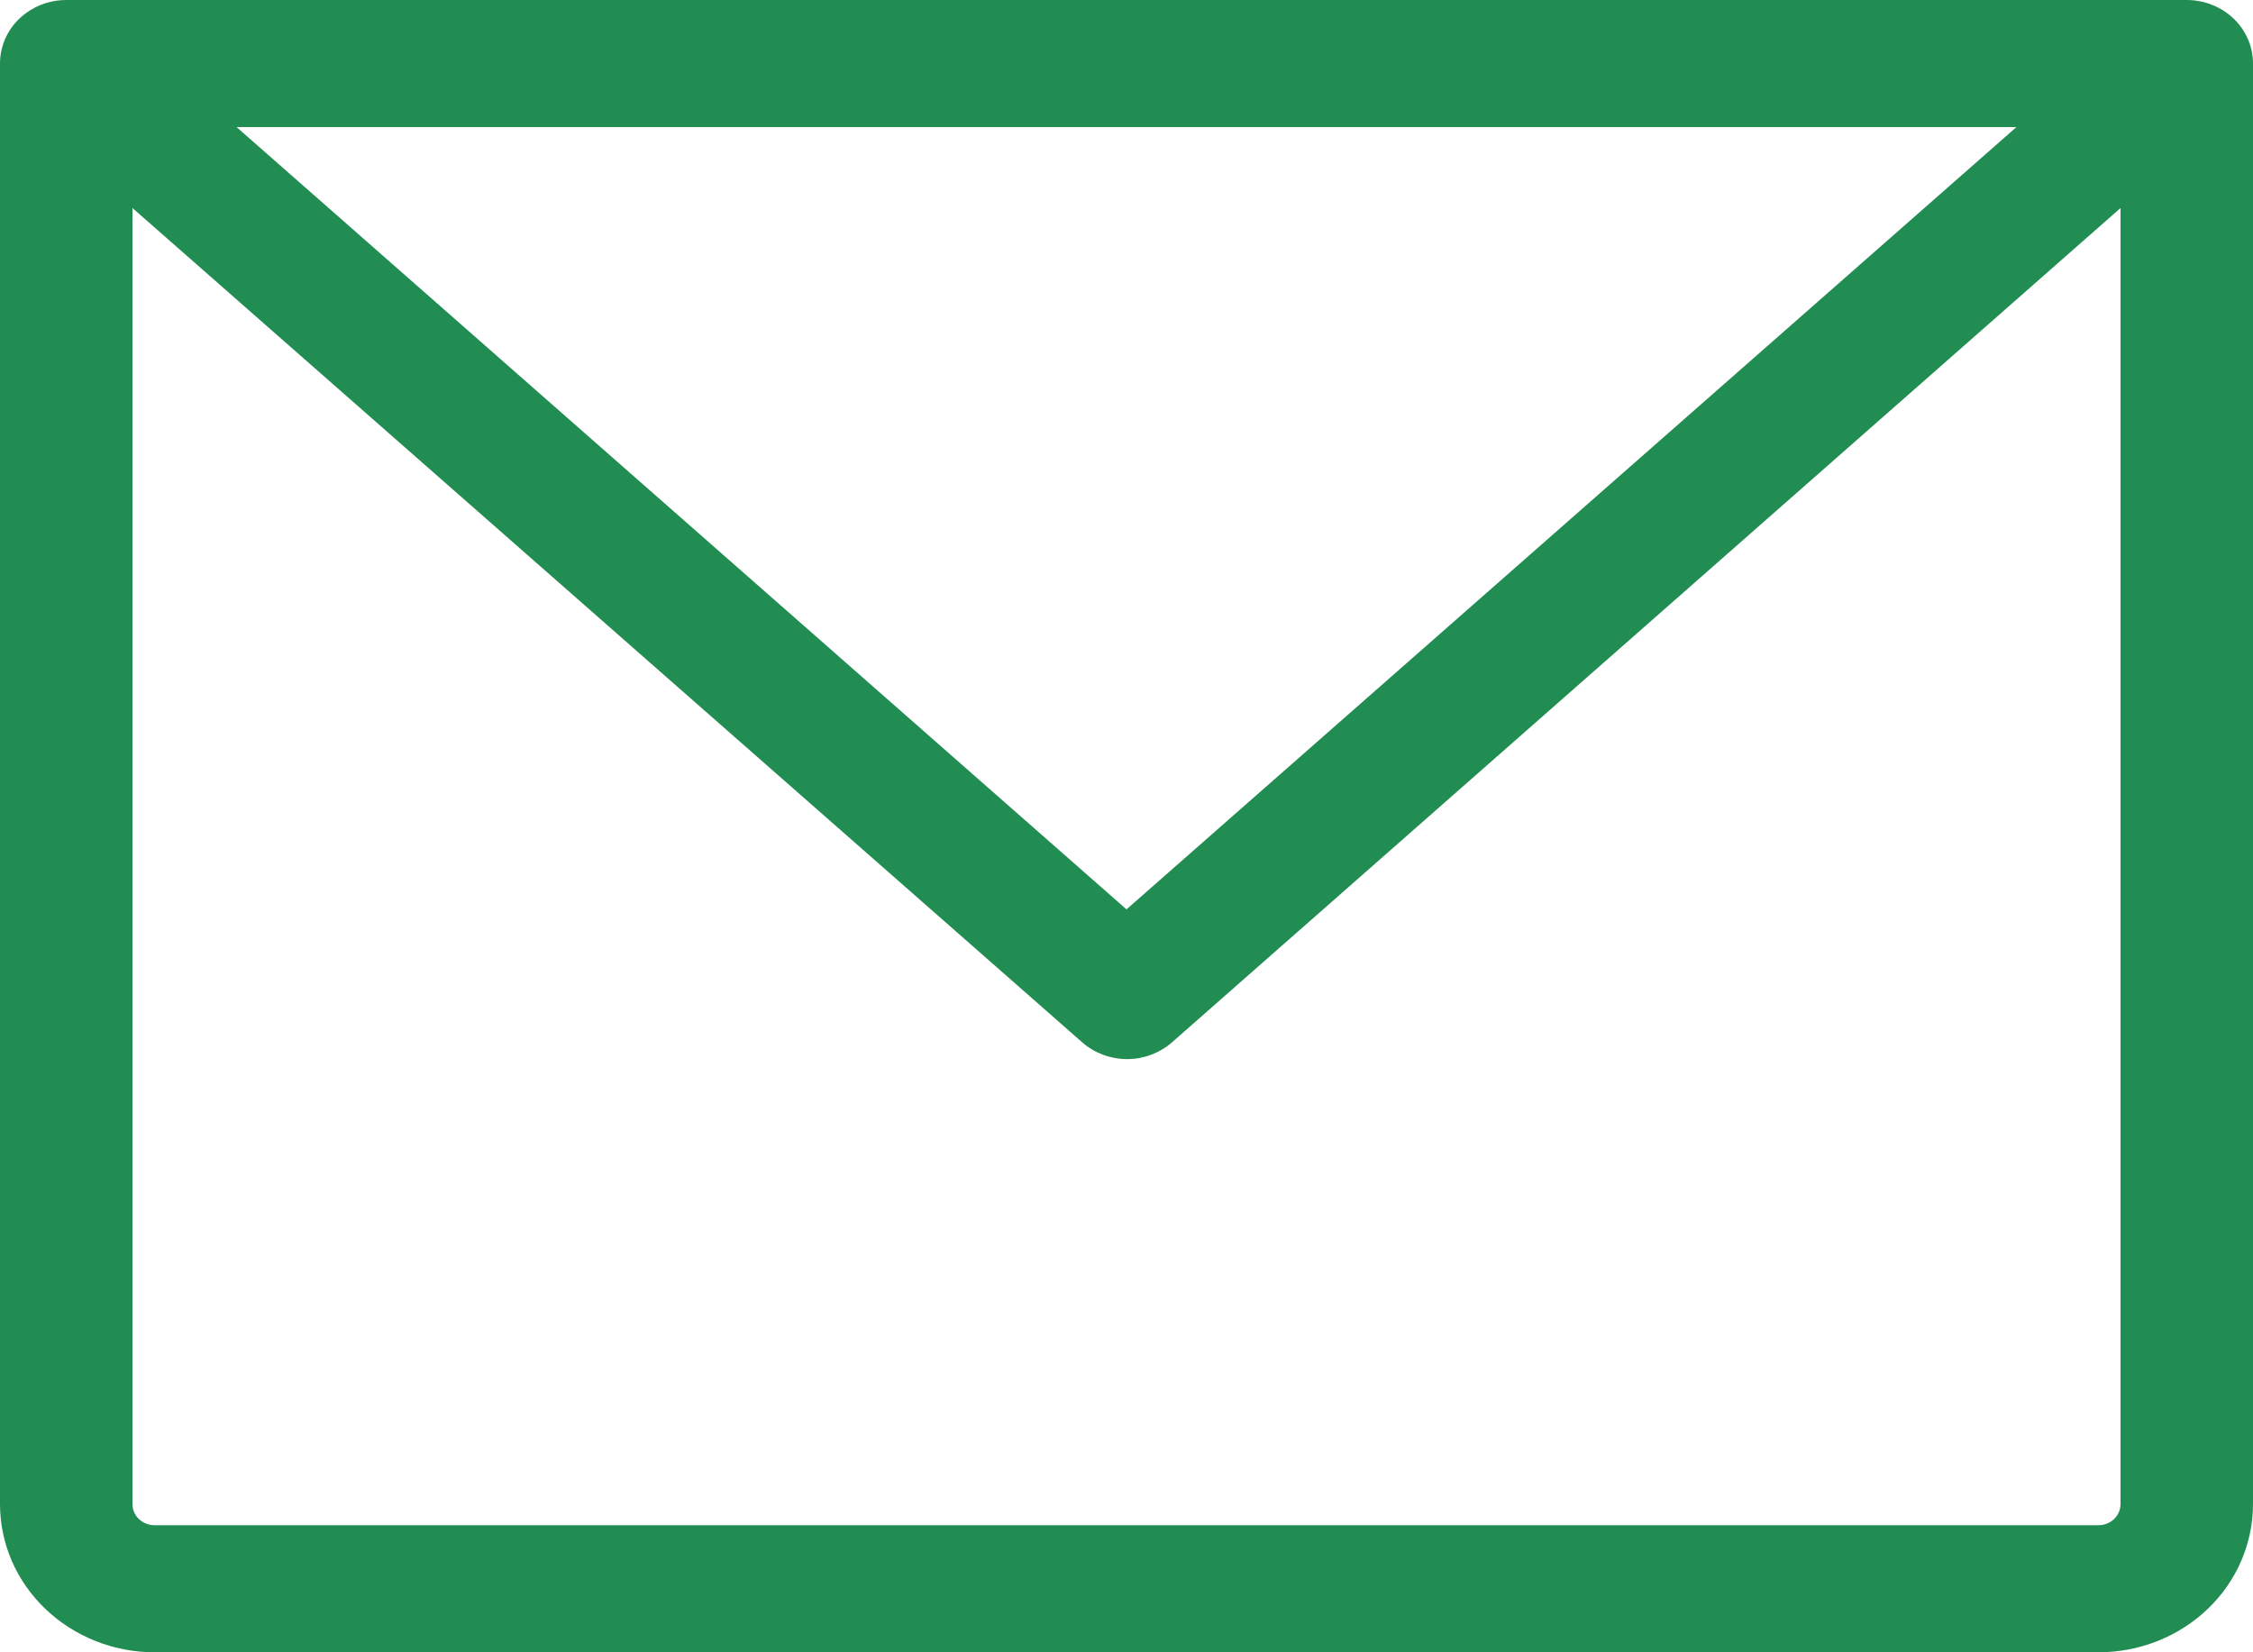
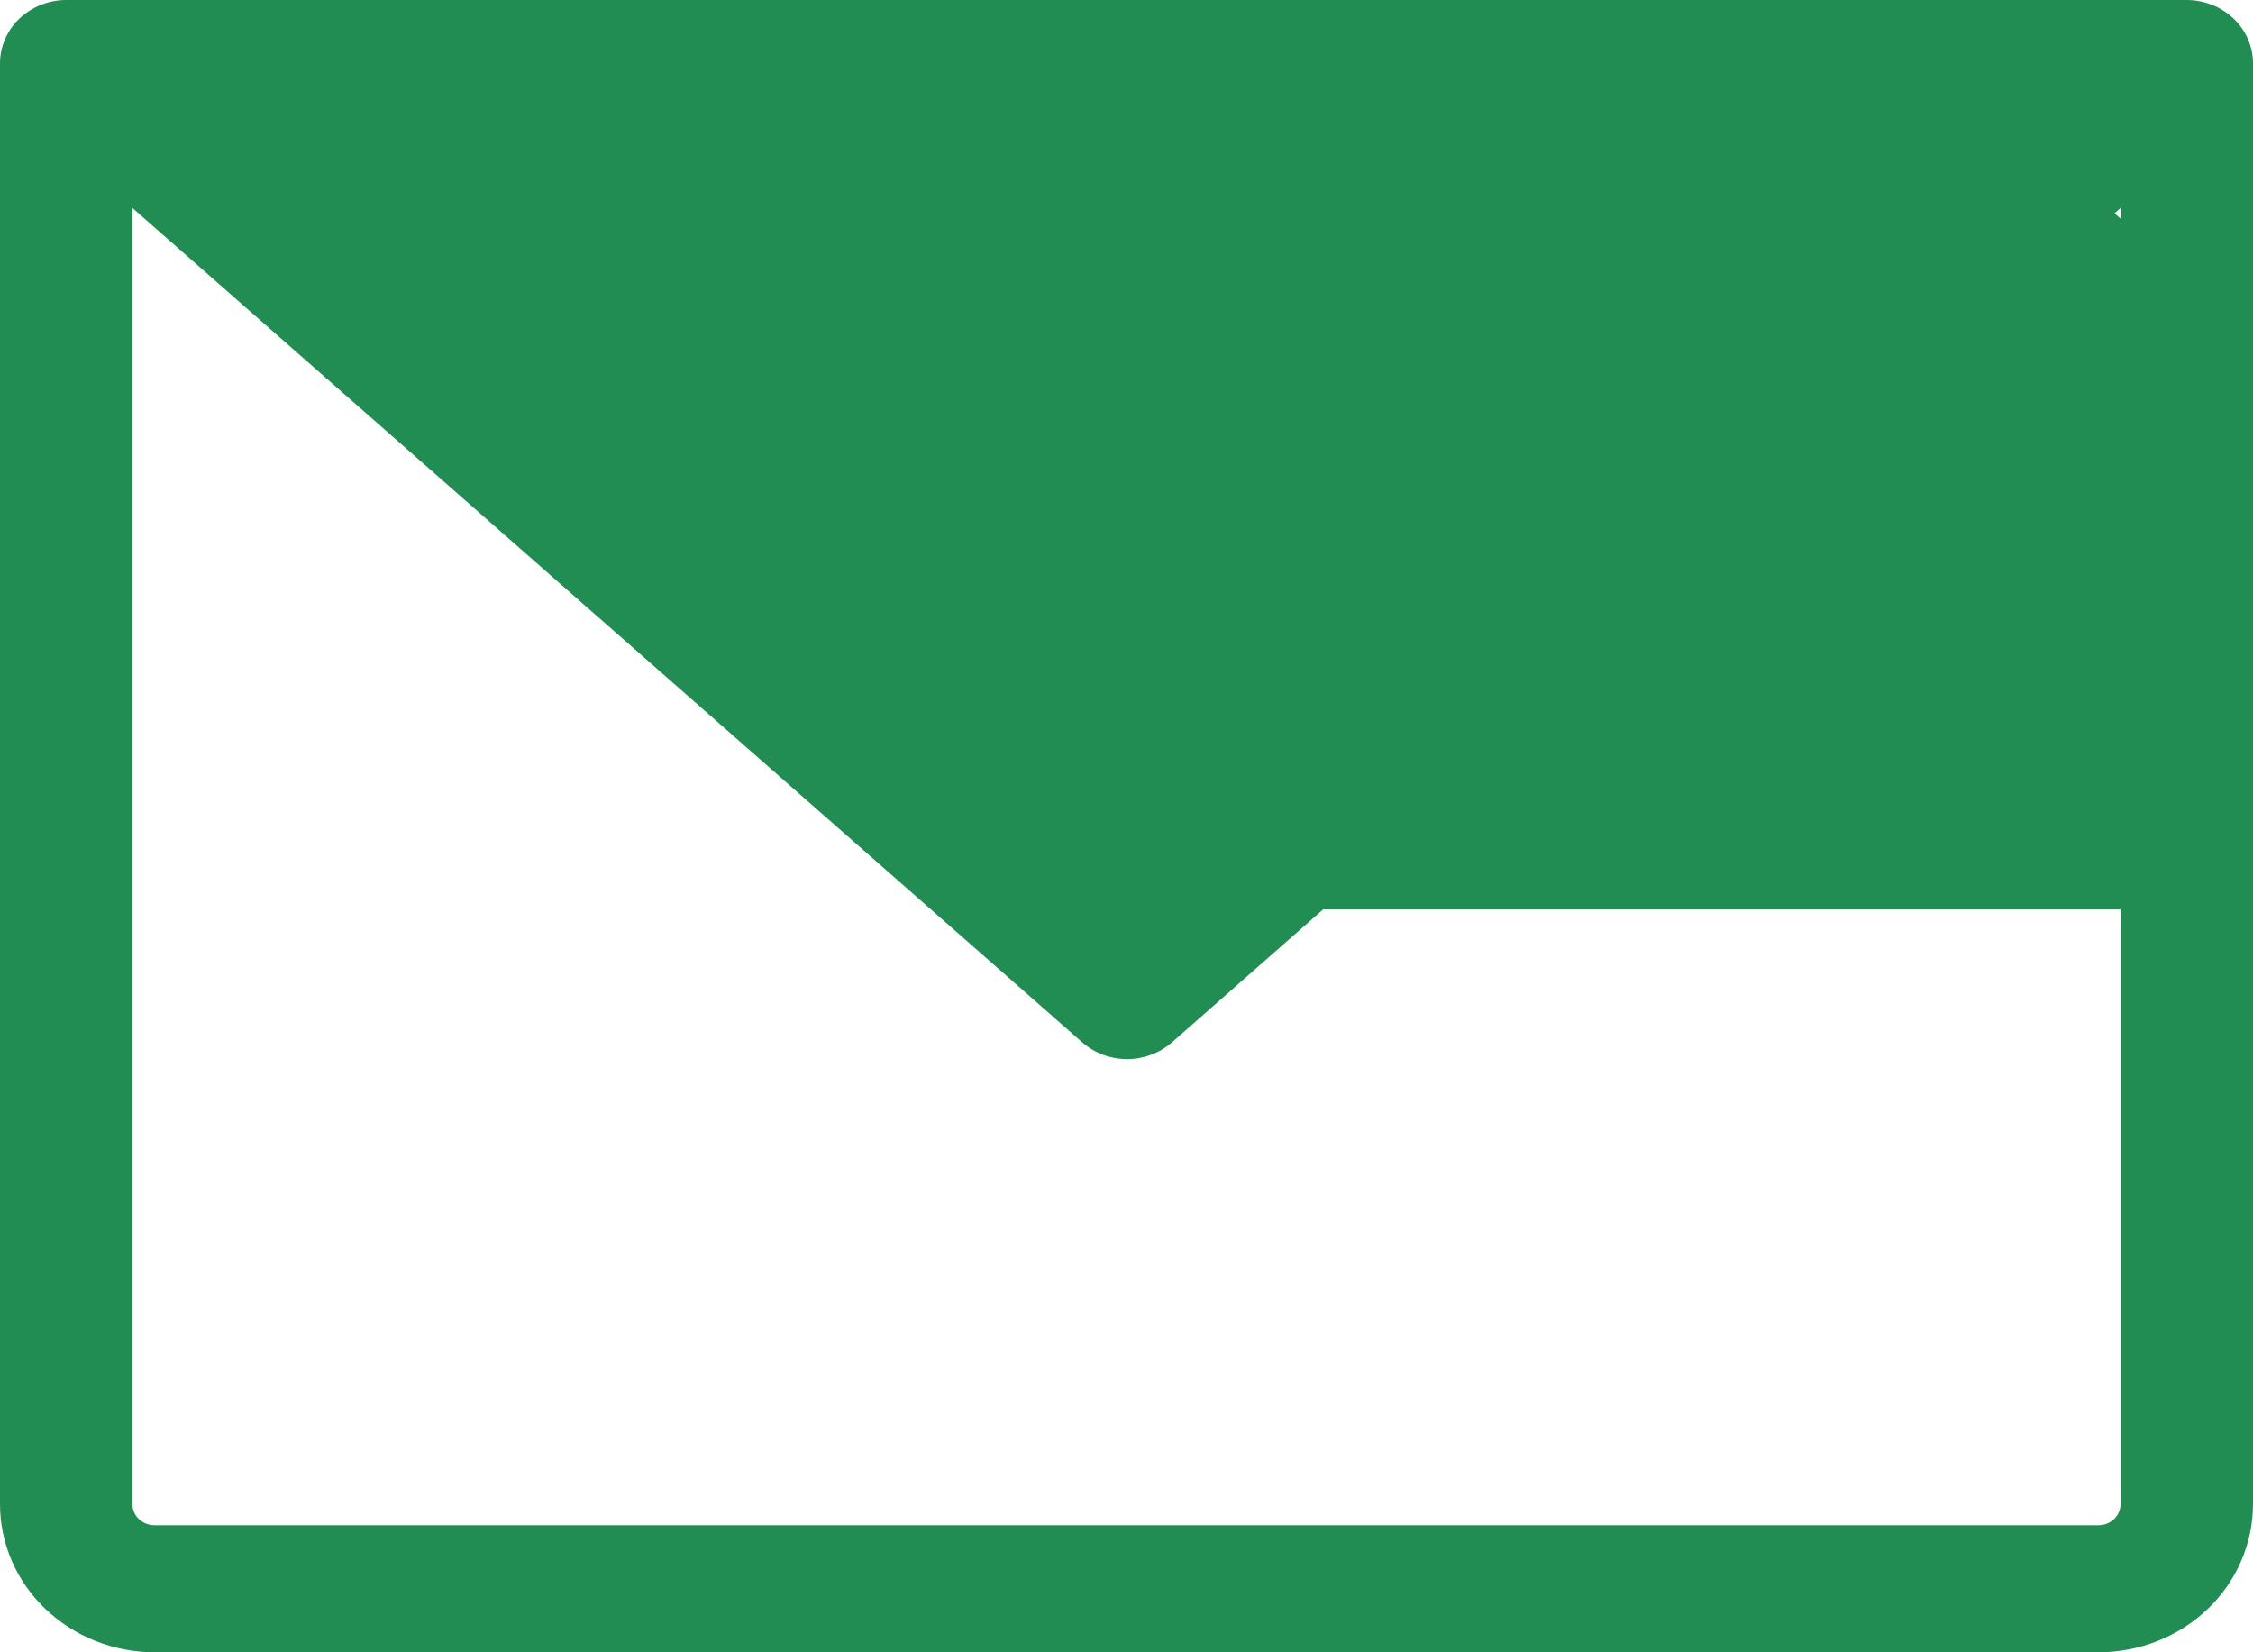
<svg xmlns="http://www.w3.org/2000/svg" id="Layer_1" viewBox="0 0 15 11">
  <defs>
    <style>      .st0 {        fill: #218d52;      }    </style>
  </defs>
-   <path class="st0" d="M14.559,0H.441c-.117,0-.229.045-.312.124-.083.079-.129.187-.129.299v9.59c0,.262.108.513.302.698.193.185.455.289.728.289h12.941c.273,0,.535-.104.728-.289.193-.185.301-.436.301-.698V.423c0-.112-.046-.22-.129-.299-.083-.079-.195-.124-.312-.124ZM13.425.846l-5.925,5.208L1.575.846h11.85ZM13.971,10.154H1.029c-.039,0-.076-.015-.104-.041-.028-.026-.043-.062-.043-.1V1.385l6.324,5.555c.081.071.188.111.298.111s.216-.04.298-.111L14.118,1.385v8.628c0,.037-.015.073-.043.1-.028.026-.065.041-.104.041Z" />
+   <path class="st0" d="M14.559,0H.441c-.117,0-.229.045-.312.124-.083.079-.129.187-.129.299v9.59c0,.262.108.513.302.698.193.185.455.289.728.289h12.941c.273,0,.535-.104.728-.289.193-.185.301-.436.301-.698V.423c0-.112-.046-.22-.129-.299-.083-.079-.195-.124-.312-.124ZM13.425.846l-5.925,5.208h11.85ZM13.971,10.154H1.029c-.039,0-.076-.015-.104-.041-.028-.026-.043-.062-.043-.1V1.385l6.324,5.555c.081.071.188.111.298.111s.216-.04.298-.111L14.118,1.385v8.628c0,.037-.015.073-.043.1-.028.026-.065.041-.104.041Z" />
</svg>